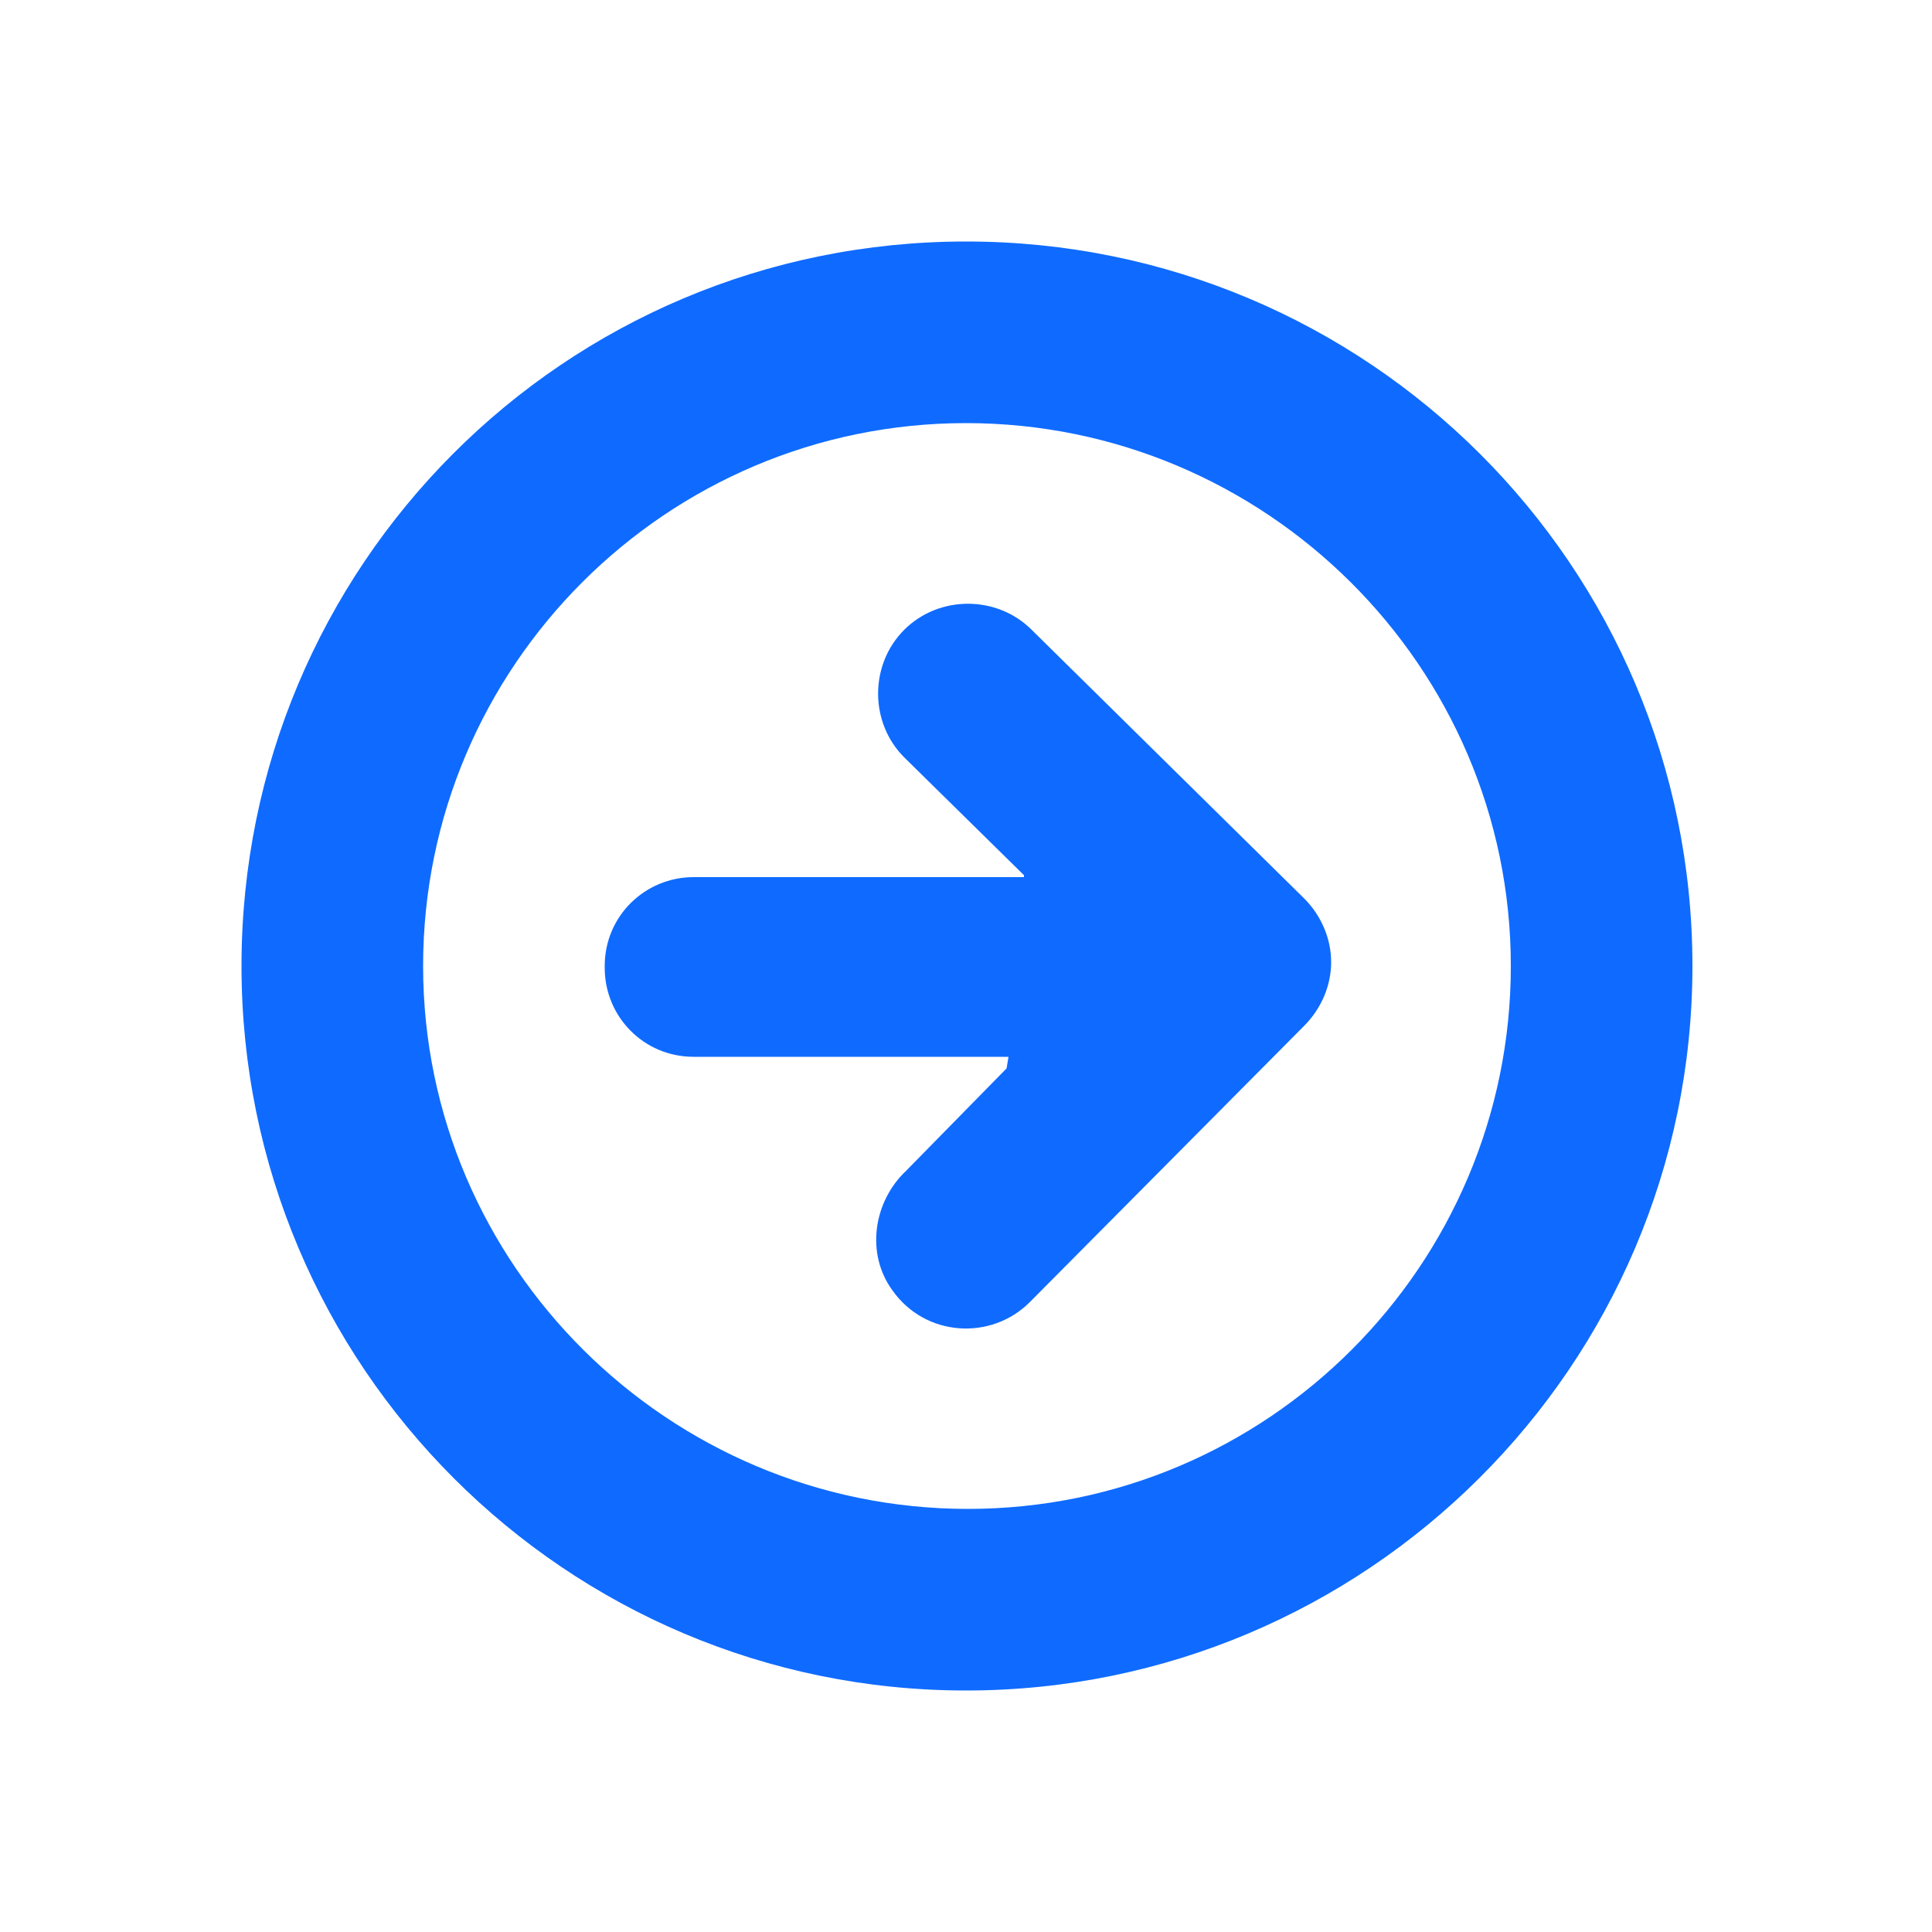
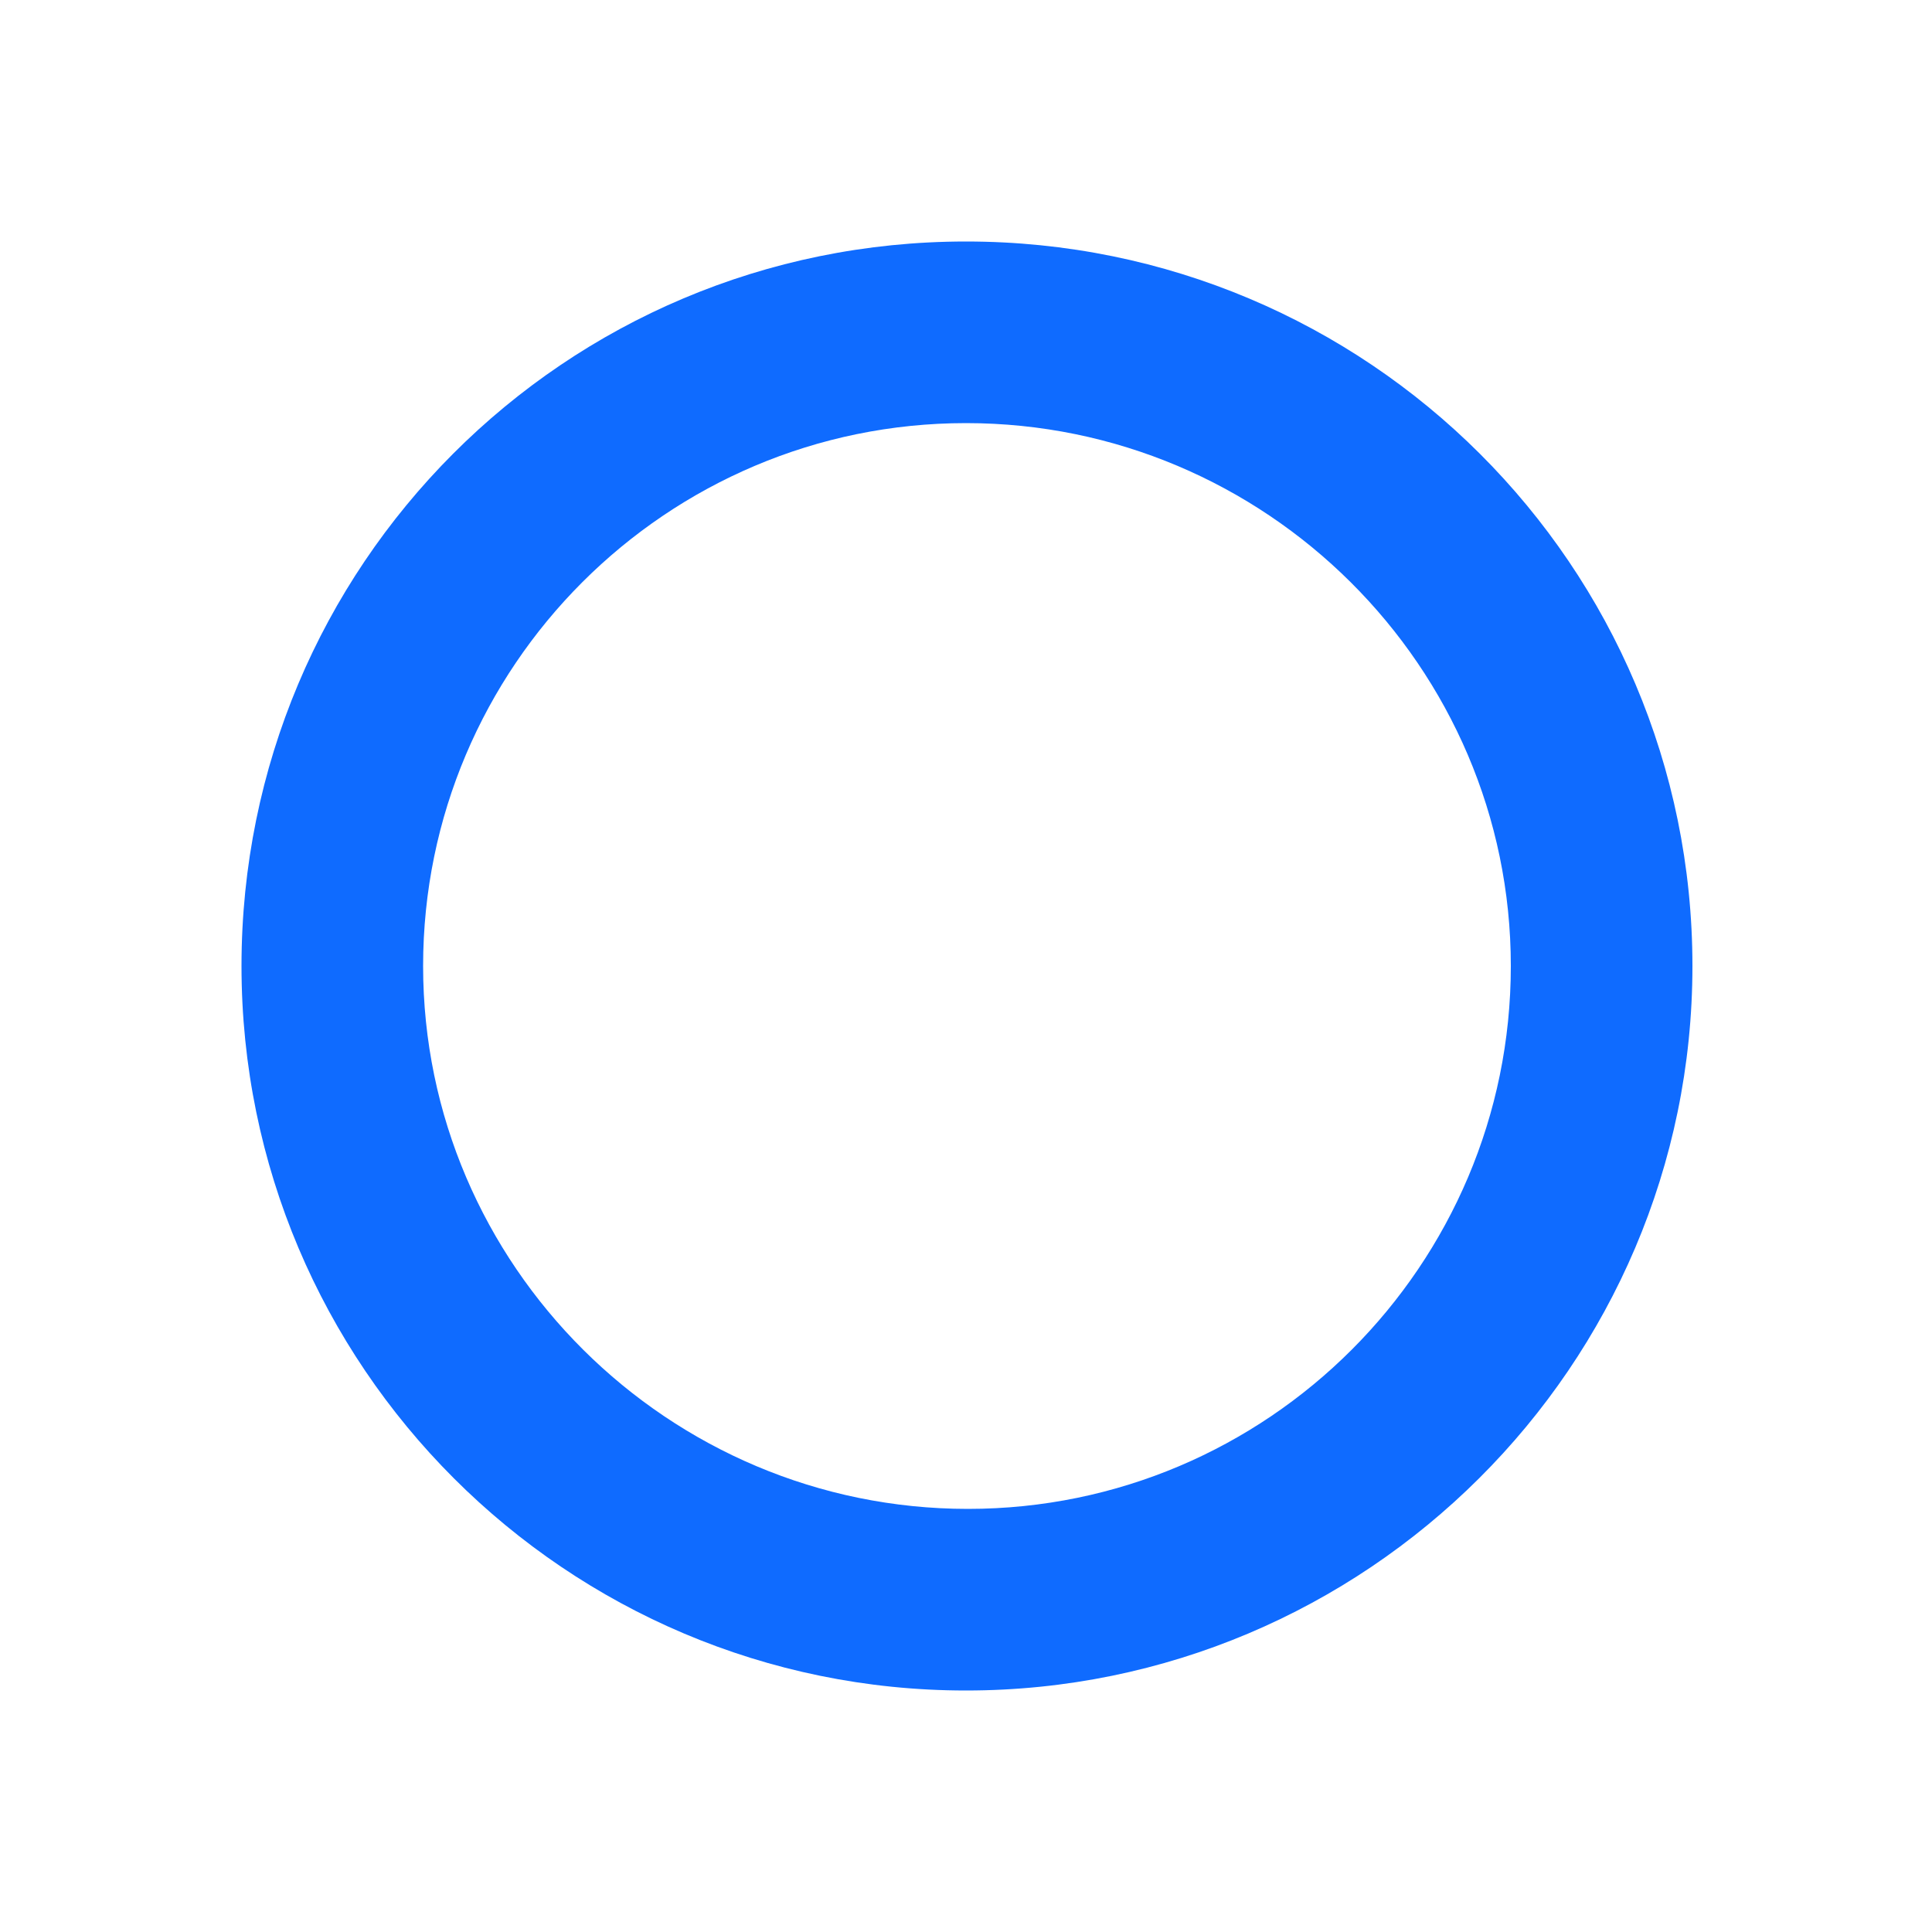
<svg xmlns="http://www.w3.org/2000/svg" height="100px" width="100px" fill="#0f6bff" version="1.1" x="0px" y="0px" viewBox="0 0 100 100" style="enable-background:new 0 0 100 100;" xml:space="preserve">
  <g>
-     <path d="M53,45.3l-6.2-6.1c-1.8-1.8-1.8-4.8,0-6.6c1.8-1.8,4.8-1.8,6.6,0l14.1,13.9c0.9,0.9,1.4,2.1,1.4,3.3c0,1.2-0.5,2.4-1.4,3.3   L53.3,67.4c-2,2-5.4,1.8-7.1-0.6c-1.4-1.9-1-4.6,0.7-6.2l5.2-5.3l0.1-0.6h-4.6H35.9c-2.6,0-4.6-2.1-4.6-4.6V50   c0-2.6,2.1-4.6,4.6-4.6H53z" />
    <path d="M12.5,50c0,20.7,16.8,37.5,37.5,37.5S87.6,70.7,87.6,50S70.8,12.5,50,12.5S12.5,29.3,12.5,50z M78.2,50   c0,15.5-12.6,28.1-28.1,28.1S21.9,65.5,21.9,50S34.5,21.9,50,21.9S78.2,34.5,78.2,50z" />
  </g>
</svg>